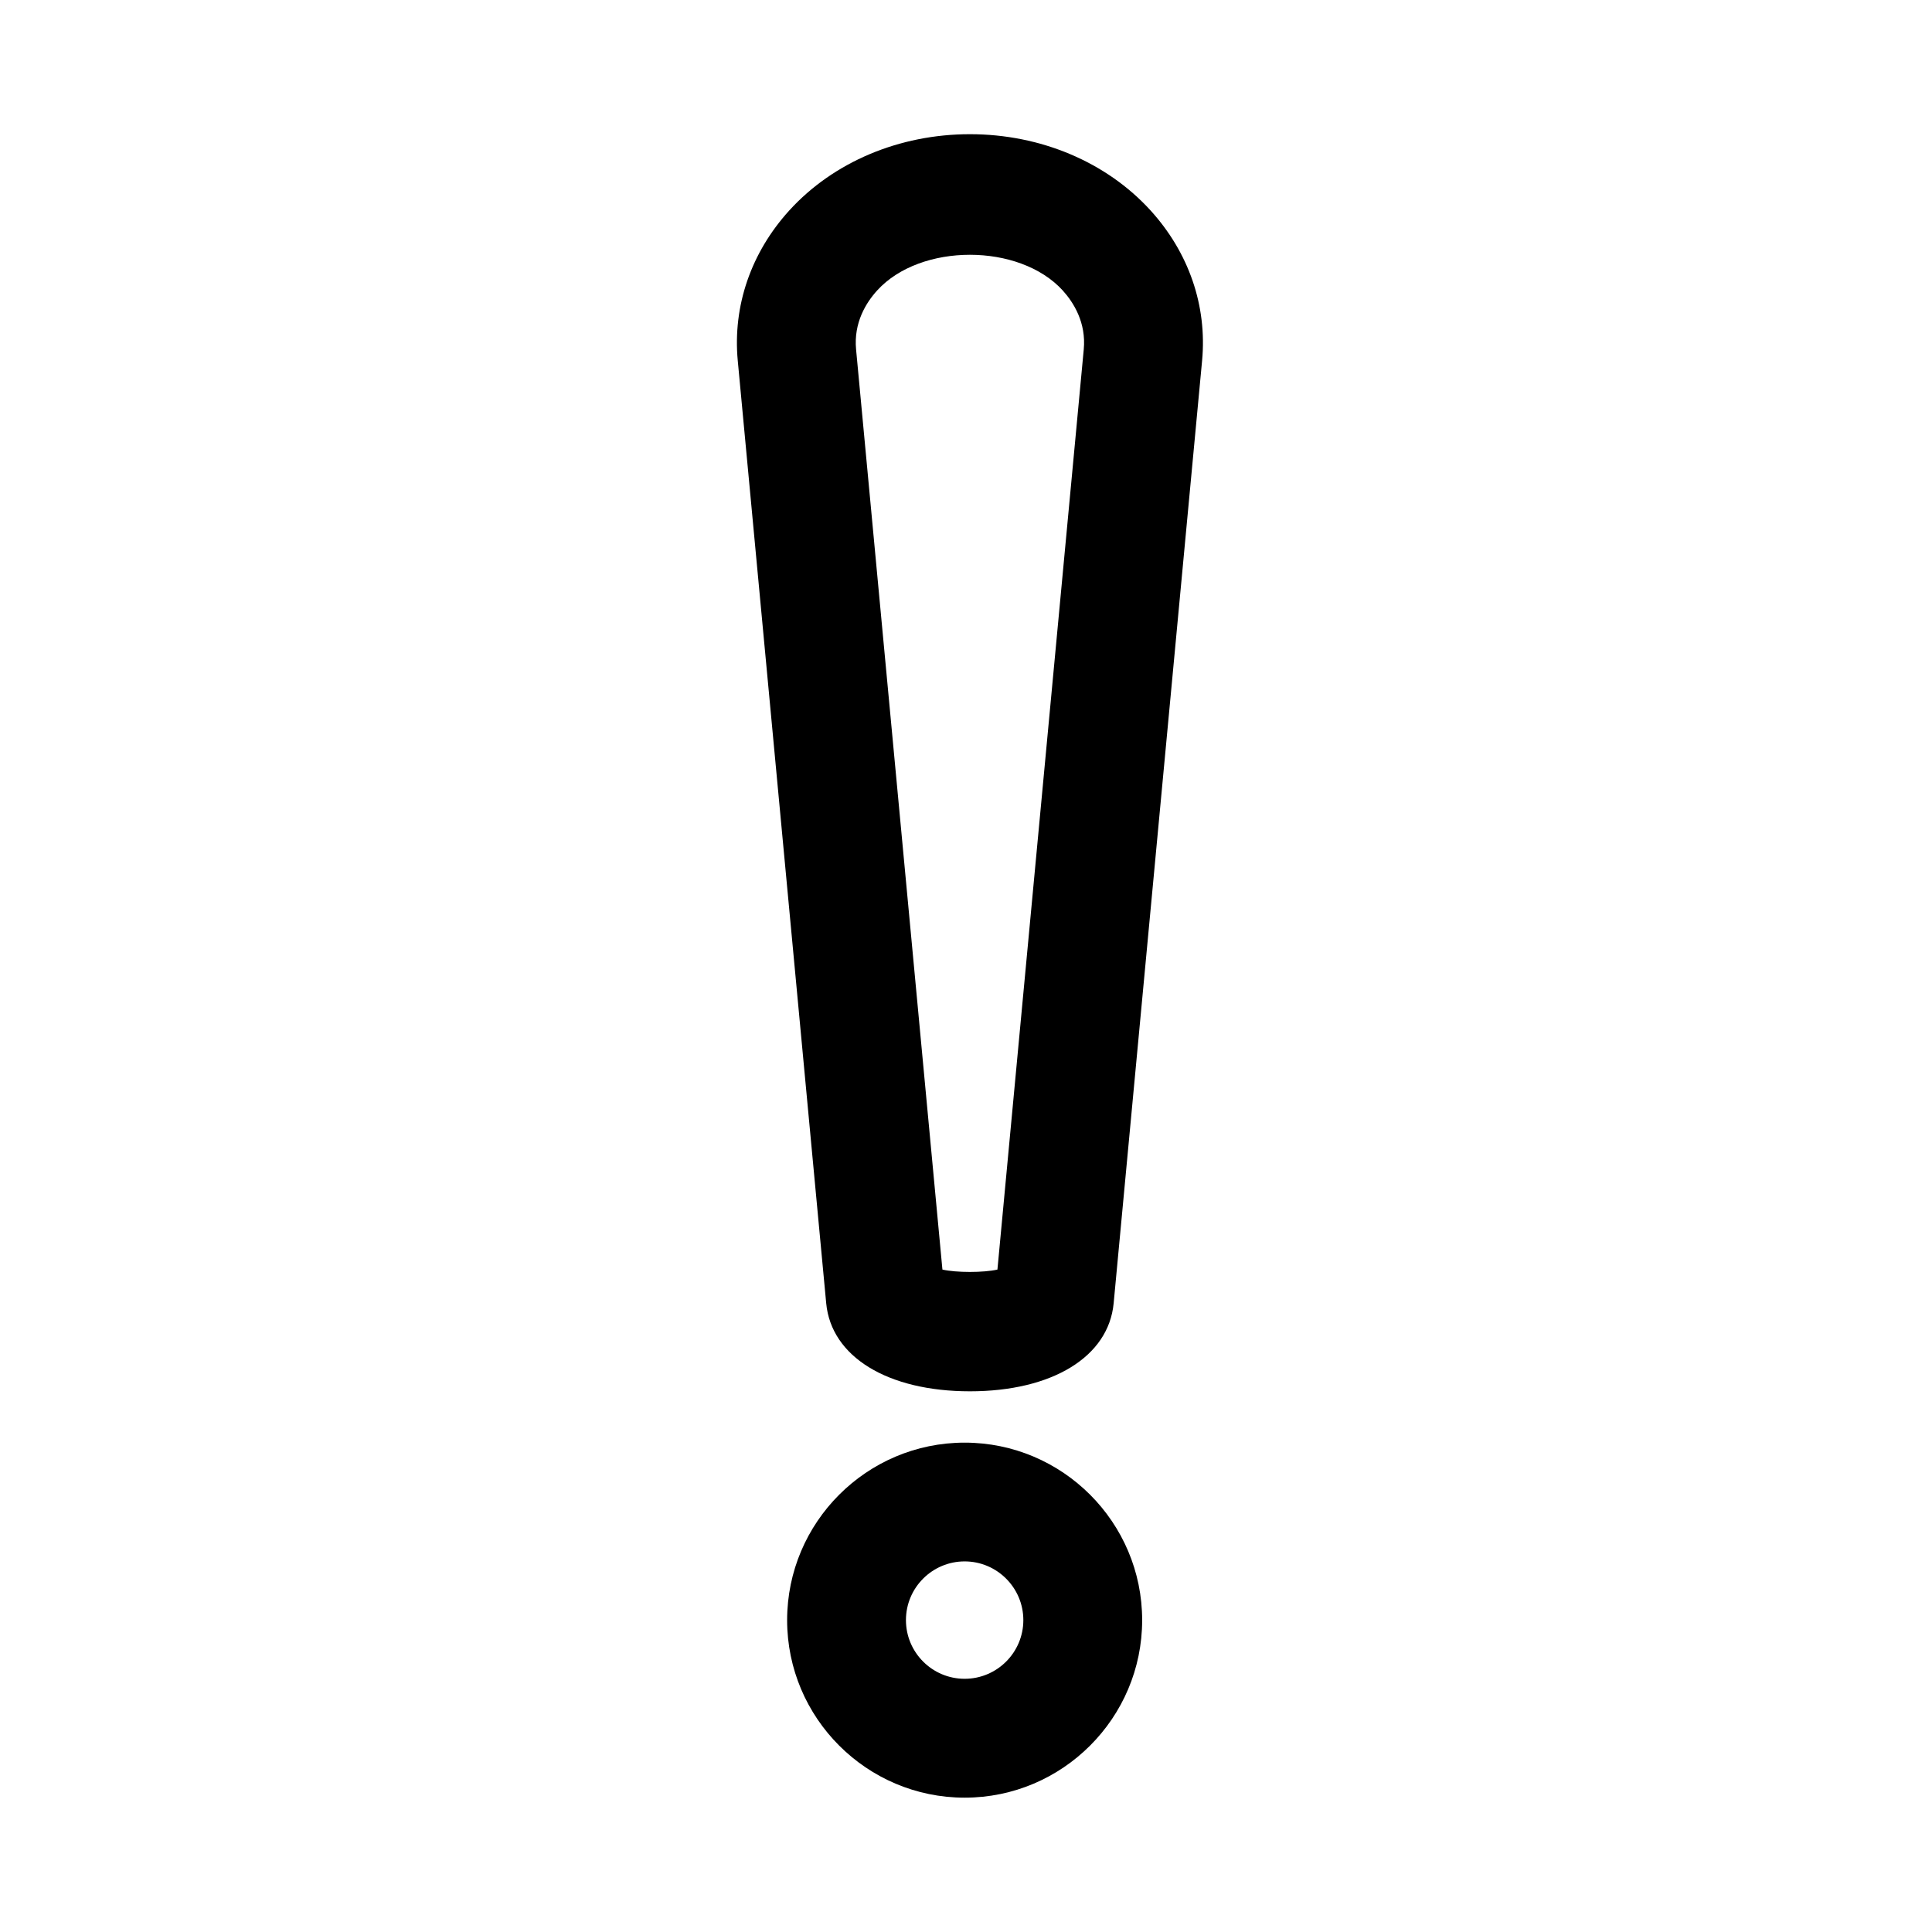
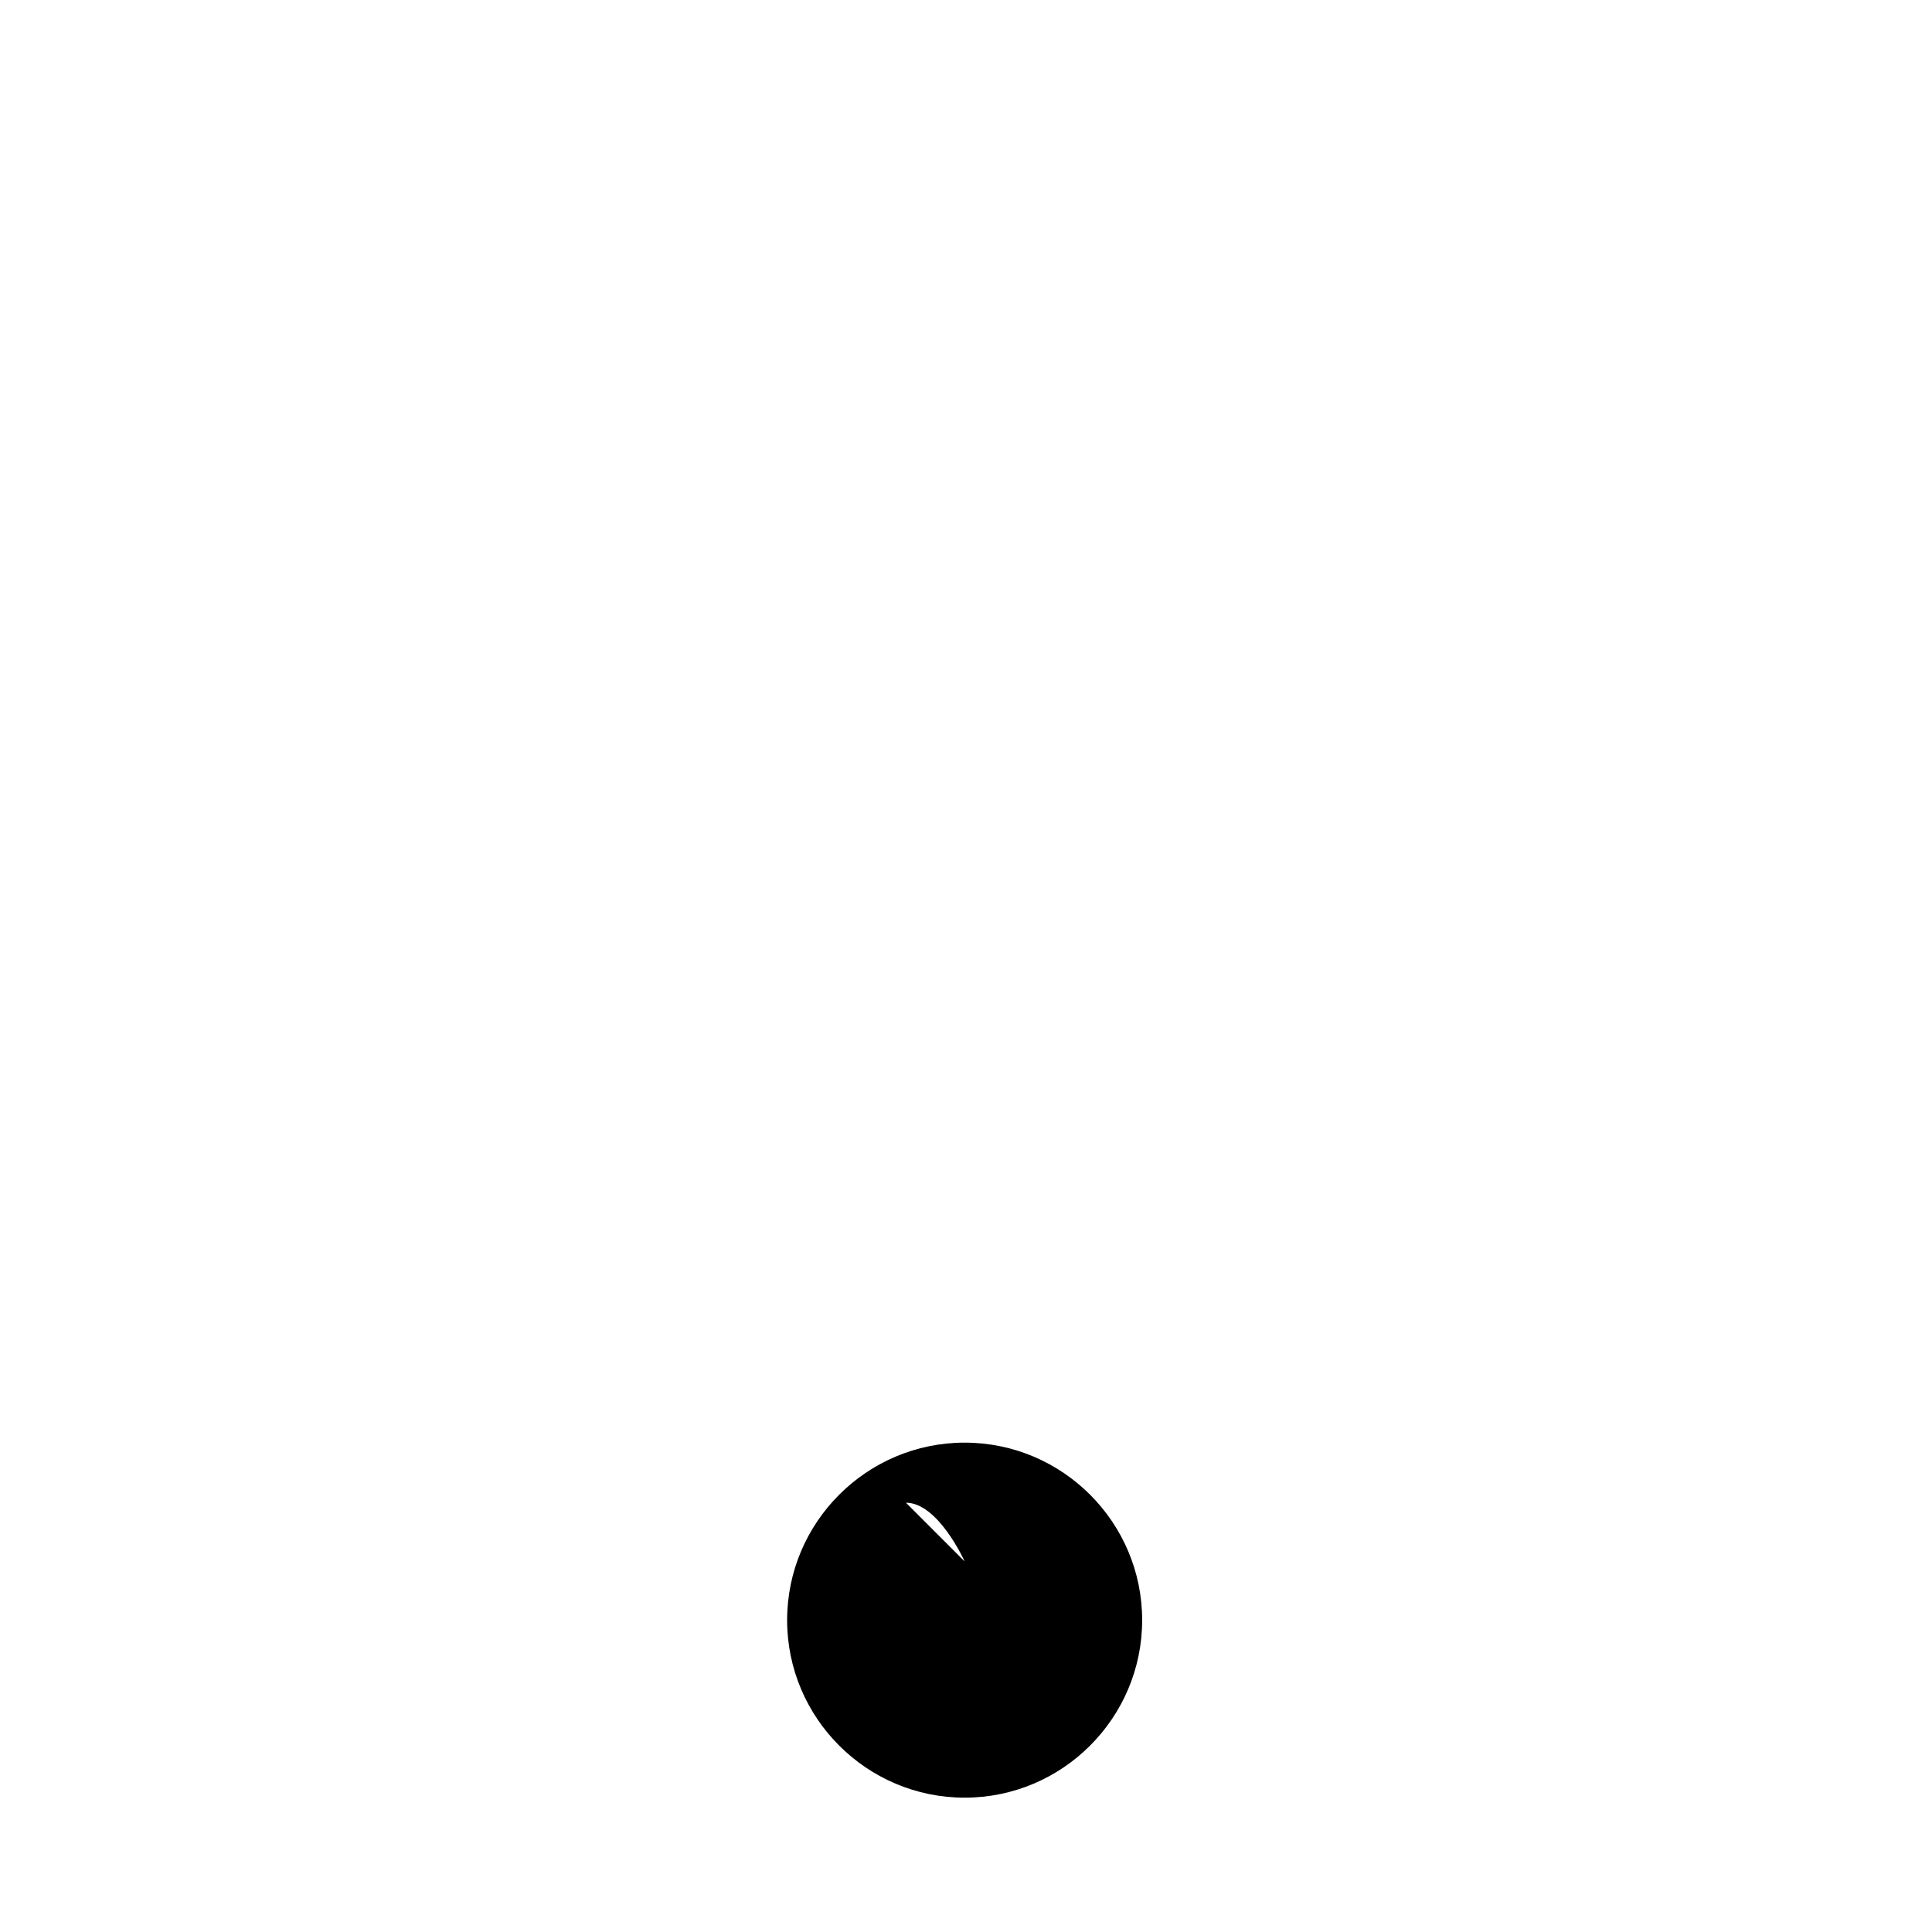
<svg xmlns="http://www.w3.org/2000/svg" fill="#000000" width="800px" height="800px" version="1.1" viewBox="144 144 512 512">
  <g>
-     <path d="m399.64 620.4c-25.93 0-47.043-21.113-47.043-47.043 0-25.93 21.113-47.043 47.043-47.043 25.93 0 47.043 21.113 47.043 47.043 0 25.93-21.113 47.043-47.043 47.043zm0-62.613c-8.582 0-15.555 6.977-15.555 15.555 0 8.582 6.977 15.555 15.555 15.555 8.582 0 15.555-6.977 15.555-15.555s-6.992-15.555-15.555-15.555z" />
-     <path d="m401.04 512.71c-21.805 0-36.746-9.148-38.086-23.316l-23.441-249.83c-1.355-14.5 3.512-28.637 13.68-39.816 11.684-12.816 29.125-20.184 47.848-20.184 18.719 0 36.164 7.367 47.848 20.184 10.172 11.18 15.035 25.316 13.68 39.816l-23.441 249.83c-1.34 14.168-16.281 23.316-38.086 23.316zm-7.289-32.262c3.606 0.836 10.973 0.836 14.578 0l22.875-243.83c0.676-7.117-2.676-12.453-5.59-15.664-11.477-12.578-37.676-12.578-49.137 0-2.93 3.211-6.281 8.535-5.606 15.664z" />
+     <path d="m399.64 620.4c-25.93 0-47.043-21.113-47.043-47.043 0-25.93 21.113-47.043 47.043-47.043 25.93 0 47.043 21.113 47.043 47.043 0 25.93-21.113 47.043-47.043 47.043zm0-62.613s-6.992-15.555-15.555-15.555z" />
  </g>
</svg>